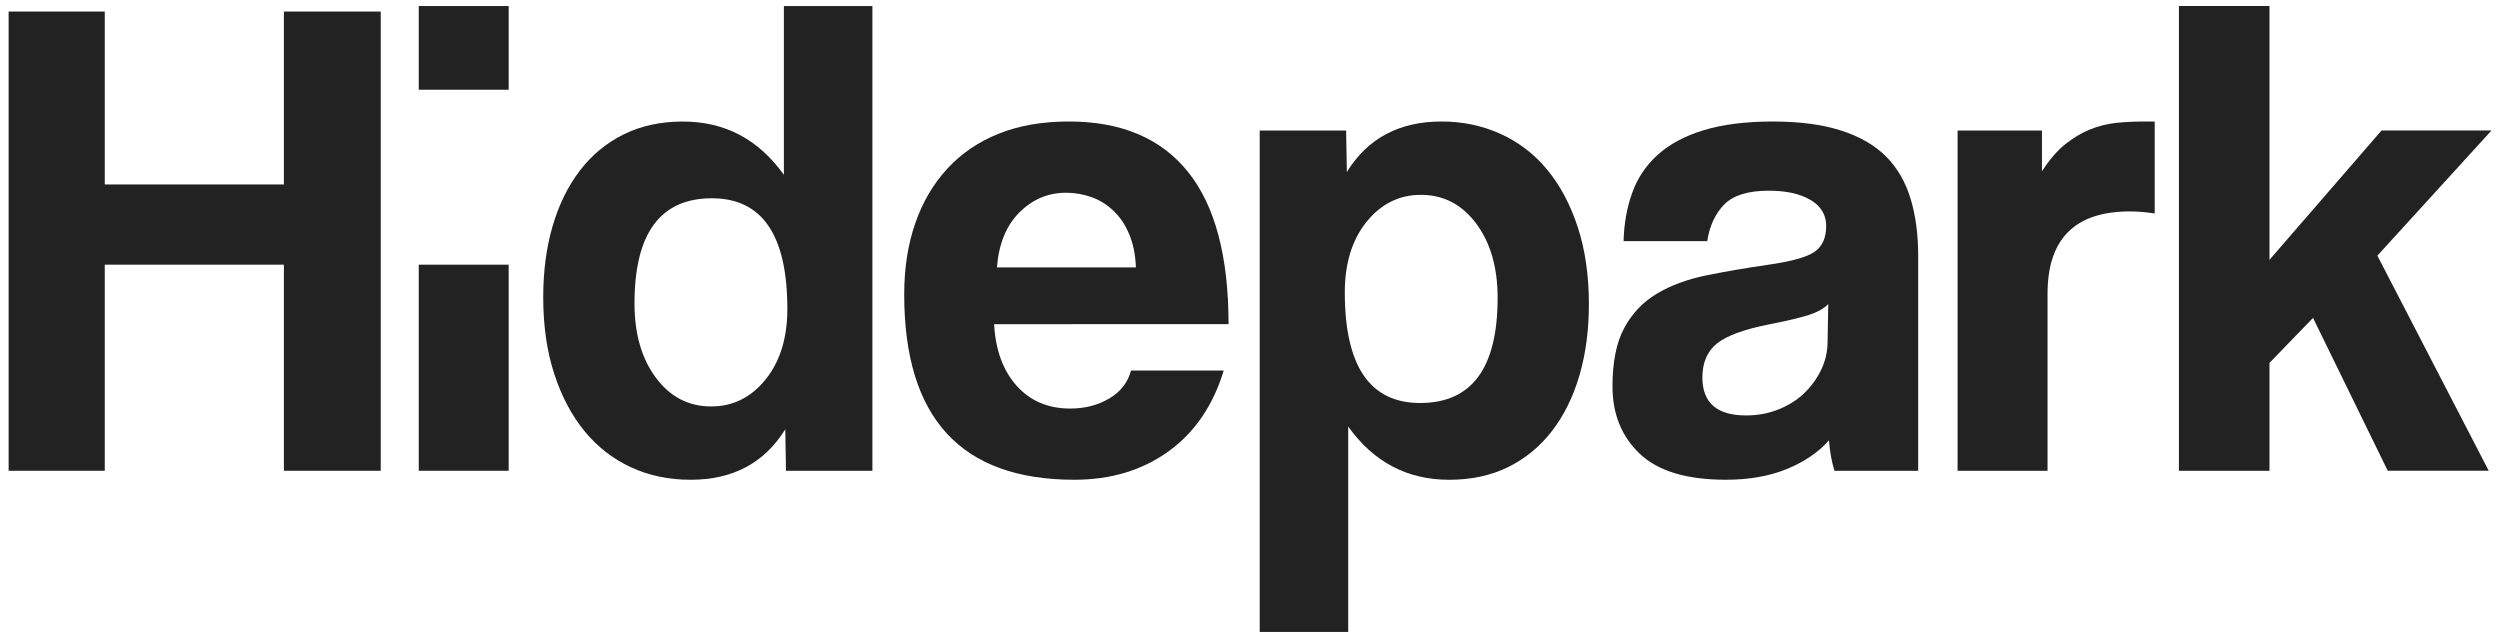
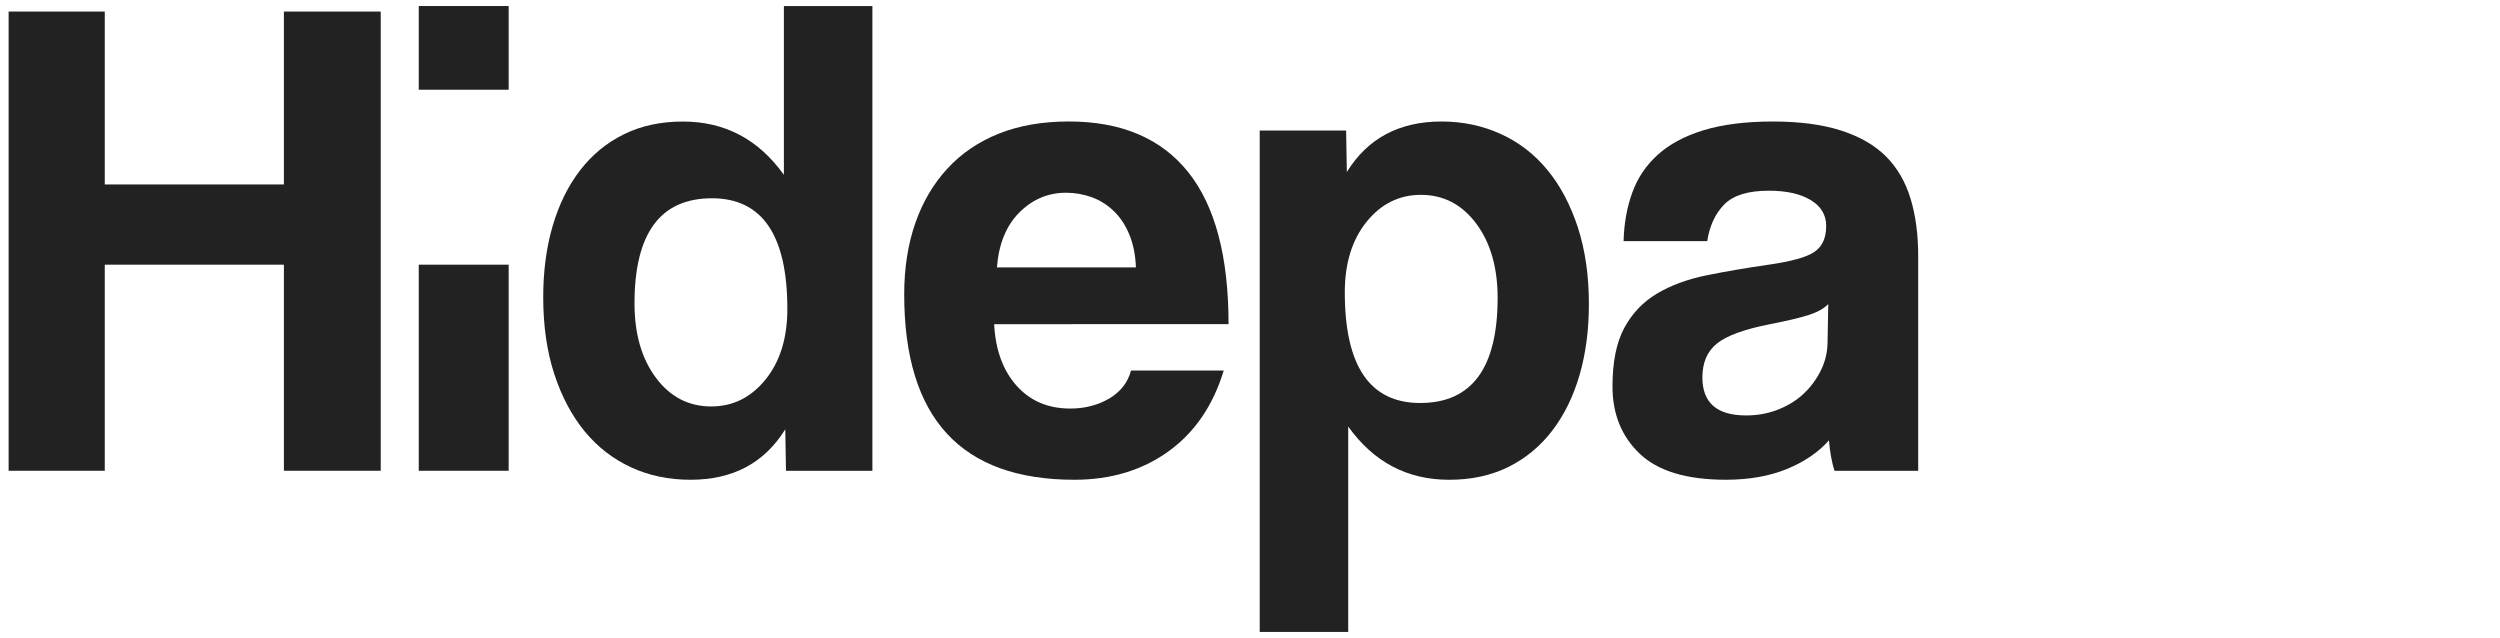
<svg xmlns="http://www.w3.org/2000/svg" enable-background="new 0 0 162.462 37.885" version="1.1" viewBox="0 0 145 37" width="145px" height="37px" xml:space="preserve">
  <g fill="#222" stroke-width="0">
    <path d="m16.466 27.305v-11.954h-10.39v11.954h-5.576v-26.635h5.576v10.028h10.39v-10.028h5.616v26.634h-5.616z" />
    <path d="m24.288 5.202v-4.852h5.215v4.854h-5.215zm0 22.103v-11.954h5.215v11.954z" />
    <path d="m45.587 27.305-0.041-2.408c-1.205 1.952-3.035 2.929-5.496 2.929-1.257 0-2.407-0.239-3.45-0.723-1.044-0.481-1.939-1.175-2.688-2.084-0.748-0.91-1.337-2.017-1.765-3.331-0.428-1.309-0.64-2.792-0.64-4.451 0-1.499 0.179-2.868 0.541-4.112 0.361-1.242 0.888-2.321 1.583-3.229 0.696-0.908 1.545-1.612 2.549-2.105 1.002-0.496 2.146-0.742 3.428-0.742 2.434 0 4.386 1.031 5.857 3.091v-9.789h5.134v26.956zm-4.333-3.732c1.256 0 2.306-0.522 3.149-1.563 0.841-1.044 1.263-2.407 1.263-4.091 0-4.28-1.457-6.419-4.374-6.419-2.996 0-4.491 2.034-4.491 6.098 0 1.764 0.413 3.202 1.242 4.312 0.828 1.112 1.899 1.664 3.21 1.664z" />
    <path d="m57.66 18.802c0.08 1.499 0.515 2.688 1.303 3.57 0.789 0.881 1.825 1.324 3.109 1.324 0.855 0 1.61-0.197 2.266-0.583 0.656-0.389 1.075-0.929 1.263-1.623h5.375c-0.615 2.03-1.685 3.595-3.208 4.693-1.526 1.097-3.344 1.643-5.456 1.643-6.579 0-9.868-3.583-9.868-10.75 0-1.524 0.215-2.904 0.643-4.133 0.427-1.228 1.049-2.285 1.864-3.168 0.815-0.883 1.812-1.558 2.987-2.026 1.176-0.469 2.528-0.703 4.052-0.703 3.048 0 5.356 0.977 6.92 2.93 1.563 1.952 2.346 4.893 2.346 8.825zm8.223-3.291c-0.027-0.723-0.154-1.358-0.382-1.906-0.226-0.548-0.527-1.003-0.902-1.362-0.374-0.362-0.801-0.632-1.284-0.806-0.48-0.172-0.975-0.258-1.482-0.258-1.044 0-1.946 0.381-2.708 1.142s-1.198 1.825-1.303 3.188h8.062z" />
    <path d="m73.063 36.651v-29.082h5.012l0.042 2.408c1.205-1.953 3.035-2.93 5.496-2.93 1.23 0 2.374 0.243 3.428 0.723 1.058 0.481 1.959 1.175 2.708 2.087 0.749 0.908 1.336 2.019 1.765 3.326 0.427 1.314 0.642 2.796 0.642 4.456 0 1.497-0.181 2.868-0.541 4.111-0.362 1.244-0.889 2.32-1.585 3.229-0.697 0.908-1.546 1.612-2.549 2.107-1.002 0.495-2.146 0.741-3.43 0.741-2.433 0-4.384-1.03-5.855-3.089v11.914zm9.308-13.278c2.993 0 4.491-2.03 4.491-6.094 0-1.766-0.415-3.204-1.243-4.314-0.829-1.108-1.898-1.664-3.209-1.664-1.257 0-2.307 0.522-3.15 1.565-0.841 1.044-1.262 2.408-1.262 4.092 0 4.279 1.458 6.416 4.374 6.416z" />
    <path d="m106.4 27.305c-0.161-0.509-0.267-1.098-0.32-1.764-0.616 0.694-1.431 1.248-2.448 1.664-1.016 0.413-2.192 0.62-3.529 0.62-2.273 0-3.939-0.502-4.993-1.504-1.058-1.003-1.586-2.306-1.586-3.91 0-1.418 0.228-2.547 0.683-3.391 0.455-0.842 1.081-1.504 1.885-1.984 0.803-0.481 1.757-0.835 2.868-1.064 1.11-0.226 2.32-0.433 3.63-0.622 1.311-0.188 2.193-0.432 2.648-0.742 0.454-0.308 0.68-0.807 0.68-1.504 0-0.642-0.3-1.142-0.902-1.504-0.602-0.361-1.41-0.54-2.427-0.54-1.203 0-2.063 0.267-2.586 0.801-0.522 0.535-0.849 1.242-0.984 2.125h-4.852c0.026-1.015 0.192-1.952 0.502-2.806 0.306-0.859 0.803-1.593 1.482-2.206 0.683-0.616 1.572-1.092 2.668-1.425 1.098-0.333 2.433-0.502 4.011-0.502 1.549 0 2.868 0.174 3.949 0.522 1.084 0.348 1.953 0.848 2.61 1.505 0.653 0.657 1.127 1.471 1.423 2.448 0.296 0.975 0.442 2.078 0.442 3.308v12.475h-4.855zm-0.361-9.667c-0.267 0.269-0.656 0.481-1.163 0.642-0.508 0.158-1.244 0.333-2.207 0.521-1.498 0.293-2.526 0.67-3.088 1.124-0.562 0.454-0.843 1.108-0.843 1.965 0 1.471 0.843 2.205 2.529 2.205 0.667 0 1.289-0.111 1.865-0.341 0.576-0.226 1.069-0.534 1.482-0.921 0.414-0.389 0.748-0.842 1.003-1.364 0.255-0.522 0.382-1.075 0.382-1.664z" />
-     <path d="m113.54 27.305v-19.736h4.893v2.367c0.428-0.669 0.877-1.19 1.344-1.565 0.467-0.373 0.949-0.662 1.443-0.863 0.497-0.198 0.997-0.325 1.505-0.379 0.509-0.053 1.031-0.081 1.565-0.081h0.683v5.337c-0.481-0.081-0.962-0.122-1.445-0.122-3.182 0-4.771 1.594-4.771 4.774v10.269z" />
-     <path d="m138.49 27.305-4.334-8.866-2.526 2.607v6.259h-5.253v-26.956h5.253v14.721l6.499-7.502h6.378l-6.619 7.26 6.458 12.475h-5.856z" />
  </g>
</svg>